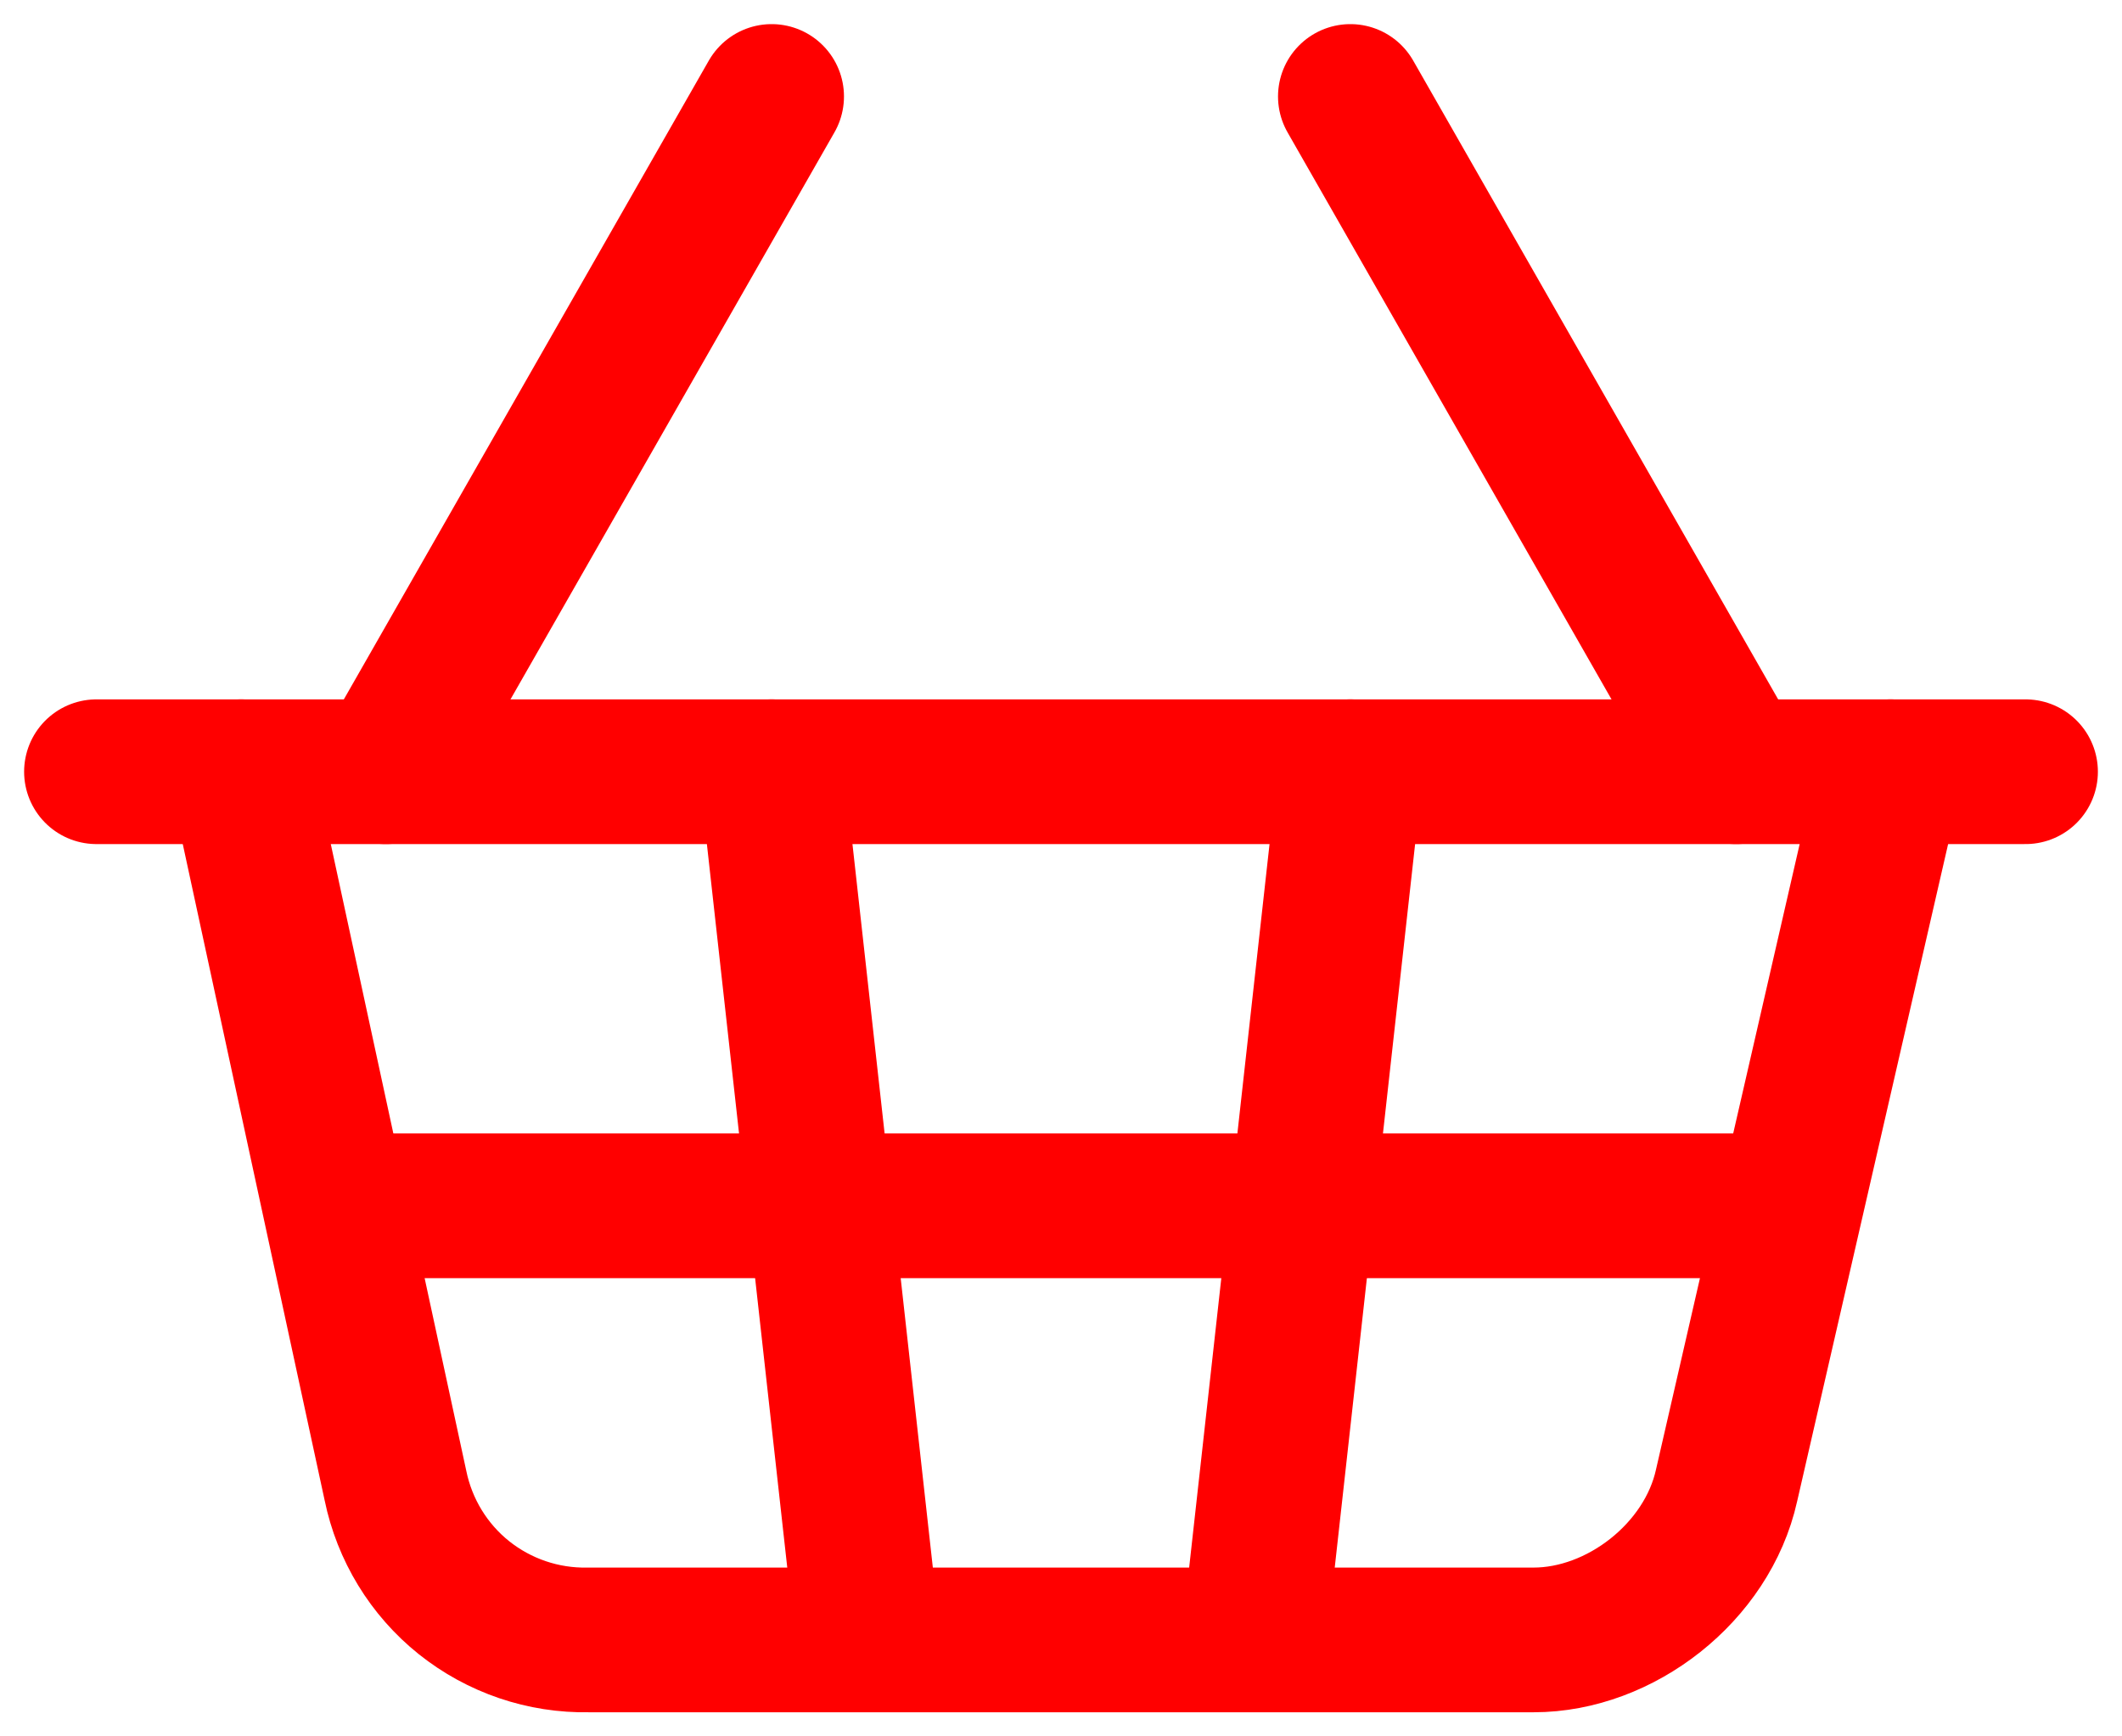
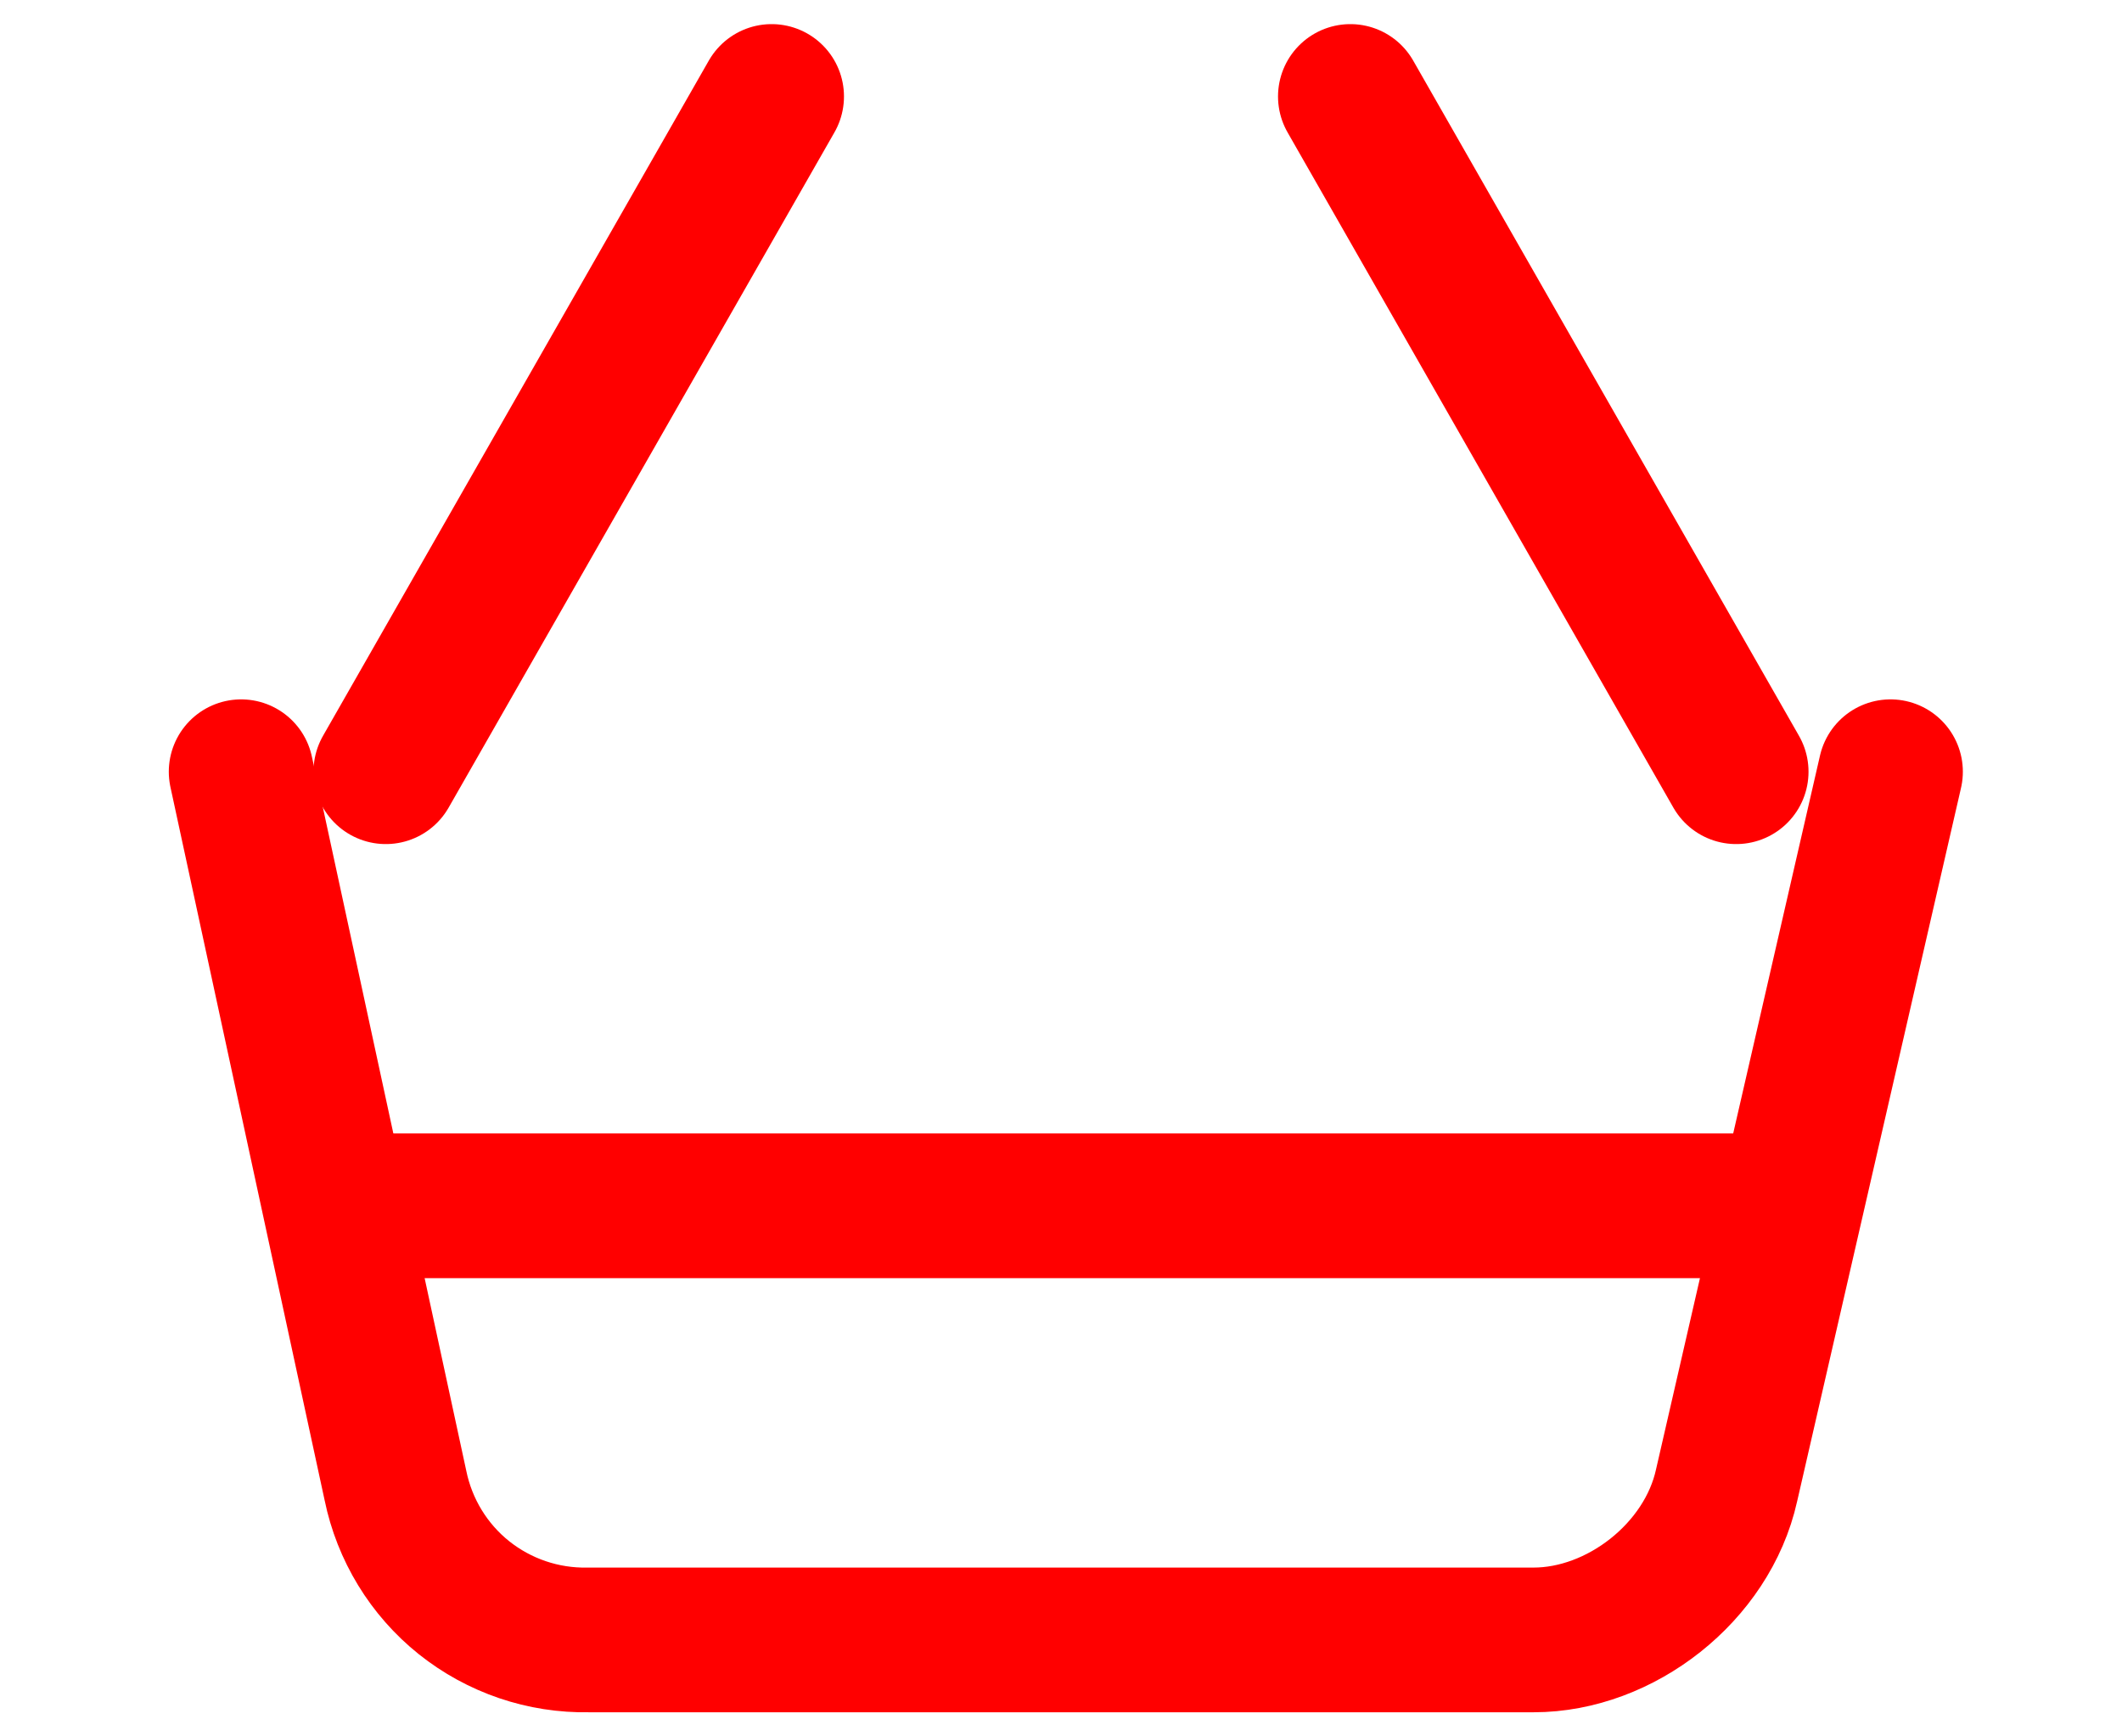
<svg xmlns="http://www.w3.org/2000/svg" width="22" height="18" viewBox="0 0 22 18" fill="none">
  <path d="M4 8L8 1" stroke="#FF0000" stroke-width="1.5" stroke-linecap="round" stroke-linejoin="round" />
  <path d="M18 8L14 1" stroke="#FF0000" stroke-width="1.5" stroke-linecap="round" stroke-linejoin="round" />
-   <path d="M1 8H21" stroke="#FF0000" stroke-width="1.5" stroke-linecap="round" stroke-linejoin="round" />
  <path d="M2.5 8L4.1 15.4C4.194 15.858 4.445 16.27 4.81 16.562C5.176 16.854 5.632 17.009 6.1 17H15.9C16.8 17 17.7 16.3 17.9 15.4L19.6 8" stroke="#FF0000" stroke-width="1.5" stroke-linecap="round" stroke-linejoin="round" />
-   <path d="M8 8L9 17" stroke="#FF0000" stroke-width="1.5" stroke-linecap="round" stroke-linejoin="round" />
  <path d="M3.5 12.5H18.5" stroke="#FF0000" stroke-width="1.5" stroke-linecap="round" stroke-linejoin="round" />
-   <path d="M14 8L13 17" stroke="#FF0000" stroke-width="1.5" stroke-linecap="round" stroke-linejoin="round" />
</svg>